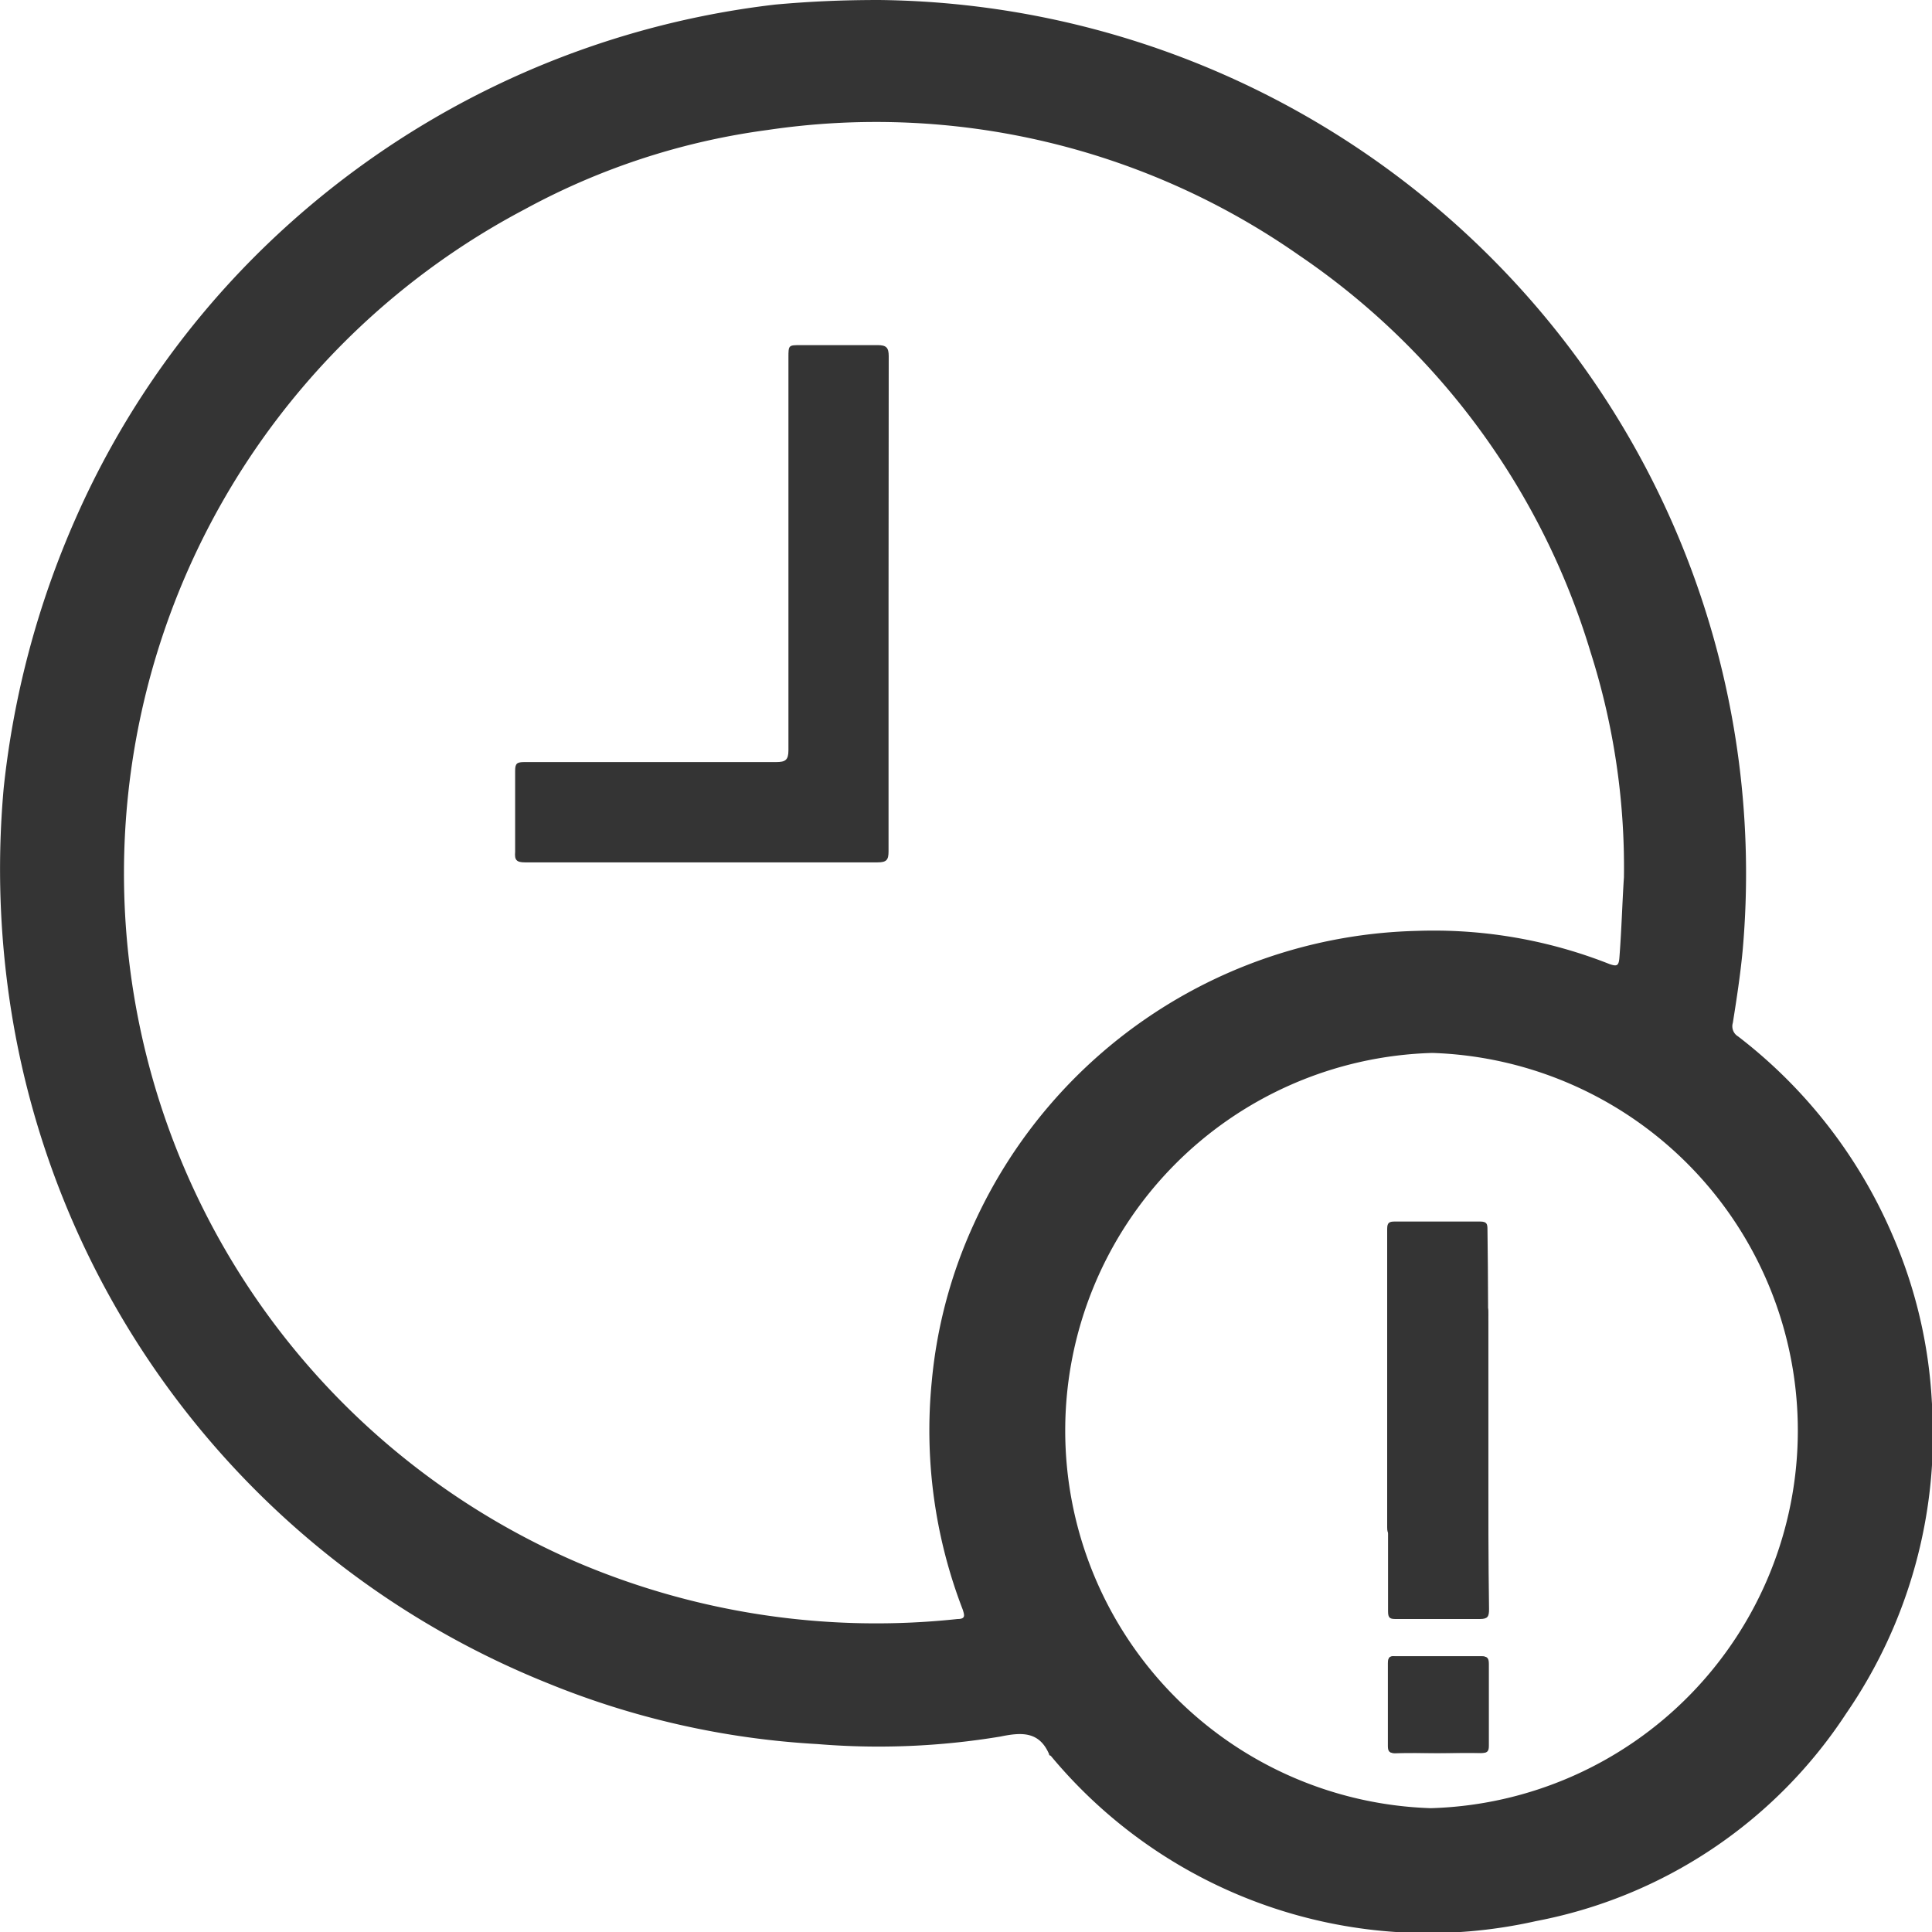
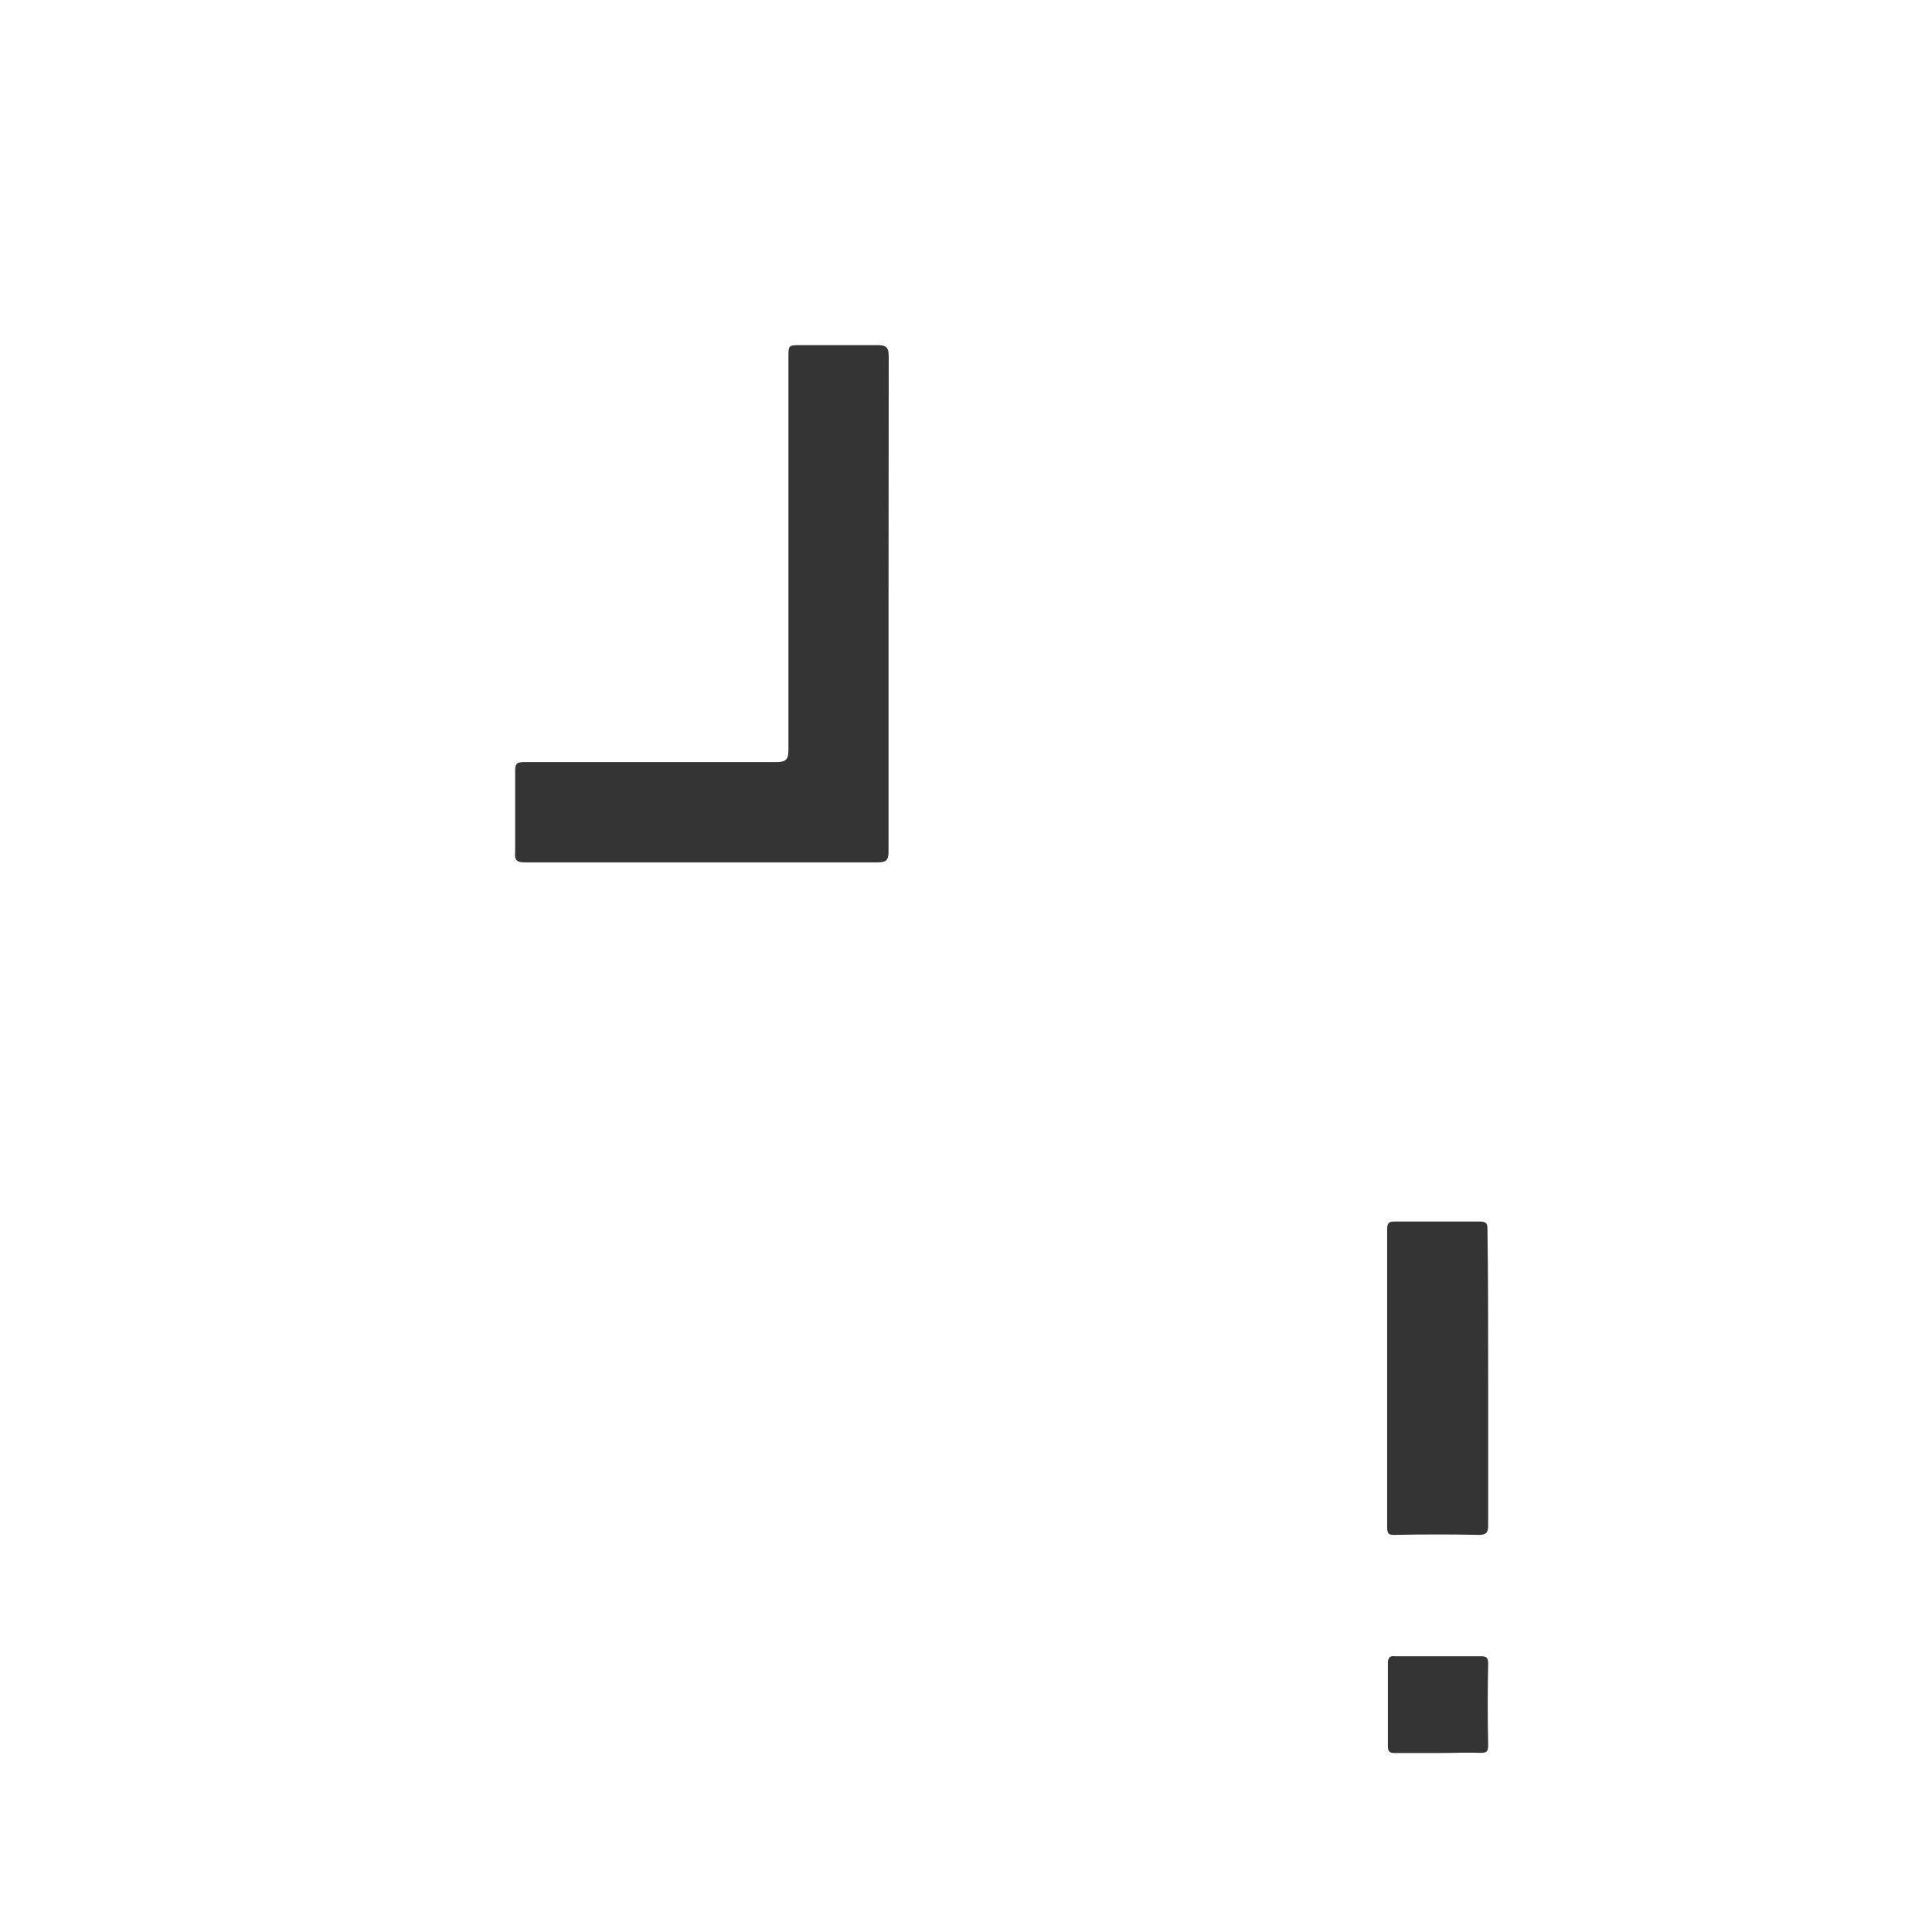
<svg xmlns="http://www.w3.org/2000/svg" width="11" height="11" viewBox="0 0 11 11">
  <defs>
    <style>.a{fill:#343434;}</style>
  </defs>
  <g transform="translate(-0.313)">
-     <path class="a" d="M5.317,0A5,5,0,0,1,8.835,1.5a4.959,4.959,0,0,1,1.4,3.911c-.013.138-.034.275-.056.413a.067.067,0,0,0,.03.077,2.834,2.834,0,0,1,.879,1.131,2.74,2.74,0,0,1,.224.946,2.8,2.8,0,0,1-.487,1.777,2.717,2.717,0,0,1-1.767,1.183,2.793,2.793,0,0,1-2.763-.942s-.009,0-.009-.009c-.056-.129-.155-.125-.276-.1a4.233,4.233,0,0,1-1.043.043,4.762,4.762,0,0,1-1.539-.348A4.966,4.966,0,0,1,.356,5.61,5.15,5.15,0,0,1,.334,4.487,5.129,5.129,0,0,1,.744,2.951,4.912,4.912,0,0,1,1.757,1.467,5.008,5.008,0,0,1,4.727.026C4.916.009,5.1,0,5.317,0ZM9.559,4.995a4.031,4.031,0,0,0-.19-1.282A4.189,4.189,0,0,0,7.71,1.454,4.2,4.2,0,0,0,4.684.74,3.987,3.987,0,0,0,3.3,1.192a4.273,4.273,0,0,0-2.181,4.7A4.273,4.273,0,0,0,3.61,8.9a4.346,4.346,0,0,0,2.155.318c.047,0,.039-.022.03-.052a2.837,2.837,0,0,1-.177-1.3,2.754,2.754,0,0,1,.241-.9A2.847,2.847,0,0,1,8.382,5.3a2.722,2.722,0,0,1,1.095.189c.039.013.052.013.056-.034C9.546,5.287,9.55,5.128,9.559,4.995Zm-1.091,1a2.151,2.151,0,0,0-.009,4.3,2.151,2.151,0,0,0,.009-4.3Z" transform="translate(0)" />
-     <path class="a" d="M181.971,155.5v-.854c0-.032,0-.046-.042-.046q-.243.005-.487,0c-.032,0-.042.007-.042.042v1.7c0,.039.014.042.046.042.159,0,.317,0,.476,0,.046,0,.053-.014.053-.056C181.971,156.053,181.971,155.778,181.971,155.5Zm-.289,1.647c.085,0,.166,0,.25,0,.035,0,.042-.011.042-.042,0-.155,0-.31,0-.466,0-.035-.011-.042-.042-.042h-.487c-.032,0-.046,0-.042.039,0,.159,0,.314,0,.473,0,.032.011.039.039.039C181.52,157.143,181.6,157.147,181.682,157.147Z" transform="translate(-173.184 -147.166)" />
    <path class="a" d="M66.81,43.571v1.407c0,.049-.011.063-.063.063-.67,0-1.337,0-2.007,0-.049,0-.06-.014-.056-.06,0-.155,0-.307,0-.462,0-.042.011-.049.053-.049.476,0,.952,0,1.432,0,.053,0,.071-.011.071-.067,0-.744,0-1.492,0-2.236,0-.071,0-.071.071-.071.145,0,.293,0,.437,0,.049,0,.063.014.063.063Z" transform="translate(-61.438 -40.131)" />
-     <path class="a" d="M181.875,155.6v.832c0,.039-.007.056-.053.056q-.238-.005-.476,0c-.032,0-.046,0-.046-.042v-1.7c0-.035.011-.042.042-.042.162,0,.324,0,.487,0,.039,0,.042.014.042.046C181.875,155.028,181.875,155.314,181.875,155.6Z" transform="translate(-173.089 -147.749)" />
+     <path class="a" d="M181.875,155.6v.832c0,.039-.007.056-.053.056q-.238-.005-.476,0c-.032,0-.046,0-.046-.042v-1.7c0-.035.011-.042.042-.042.162,0,.324,0,.487,0,.039,0,.042.014.042.046C181.875,155.028,181.875,155.314,181.875,155.6" transform="translate(-173.089 -147.749)" />
    <path class="a" d="M181.682,211.728h-.243c-.028,0-.039-.007-.039-.039,0-.159,0-.314,0-.473,0-.035.014-.042.042-.039h.487c.032,0,.042.007.042.042q-.005.233,0,.466c0,.032-.007.042-.042.042C181.848,211.724,181.763,211.728,181.682,211.728Z" transform="translate(-173.185 -201.747)" />
  </g>
</svg>